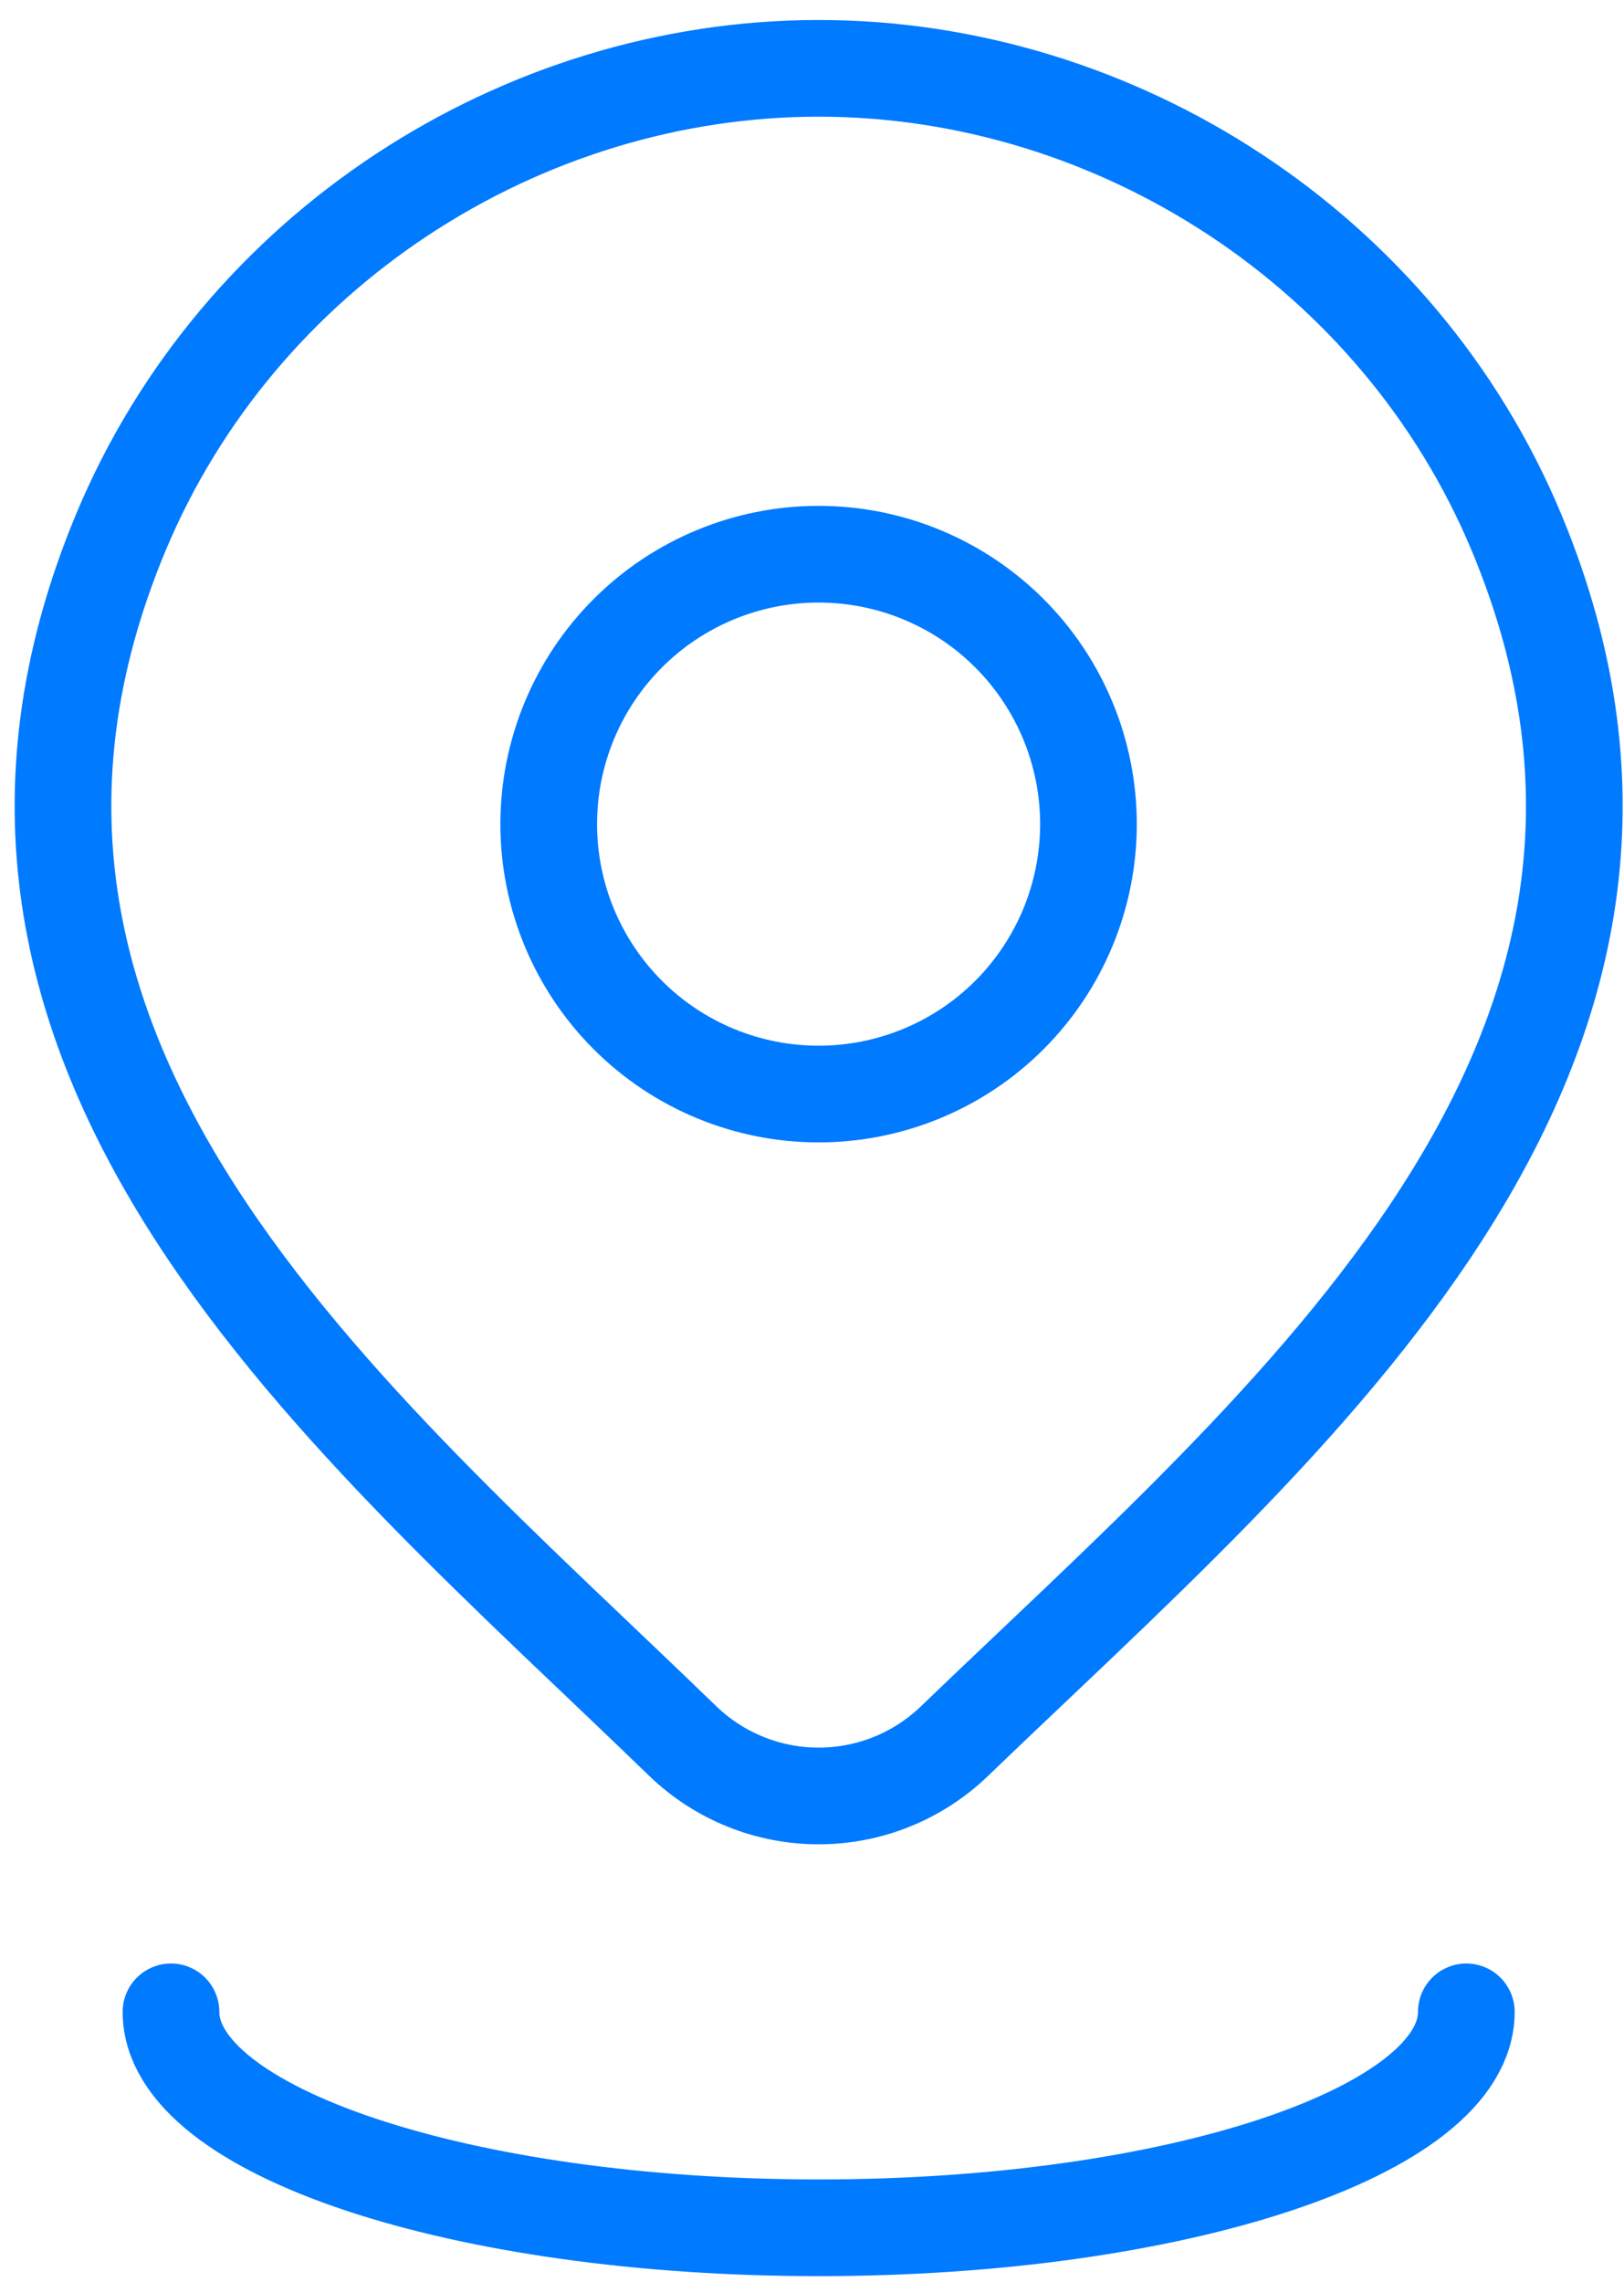
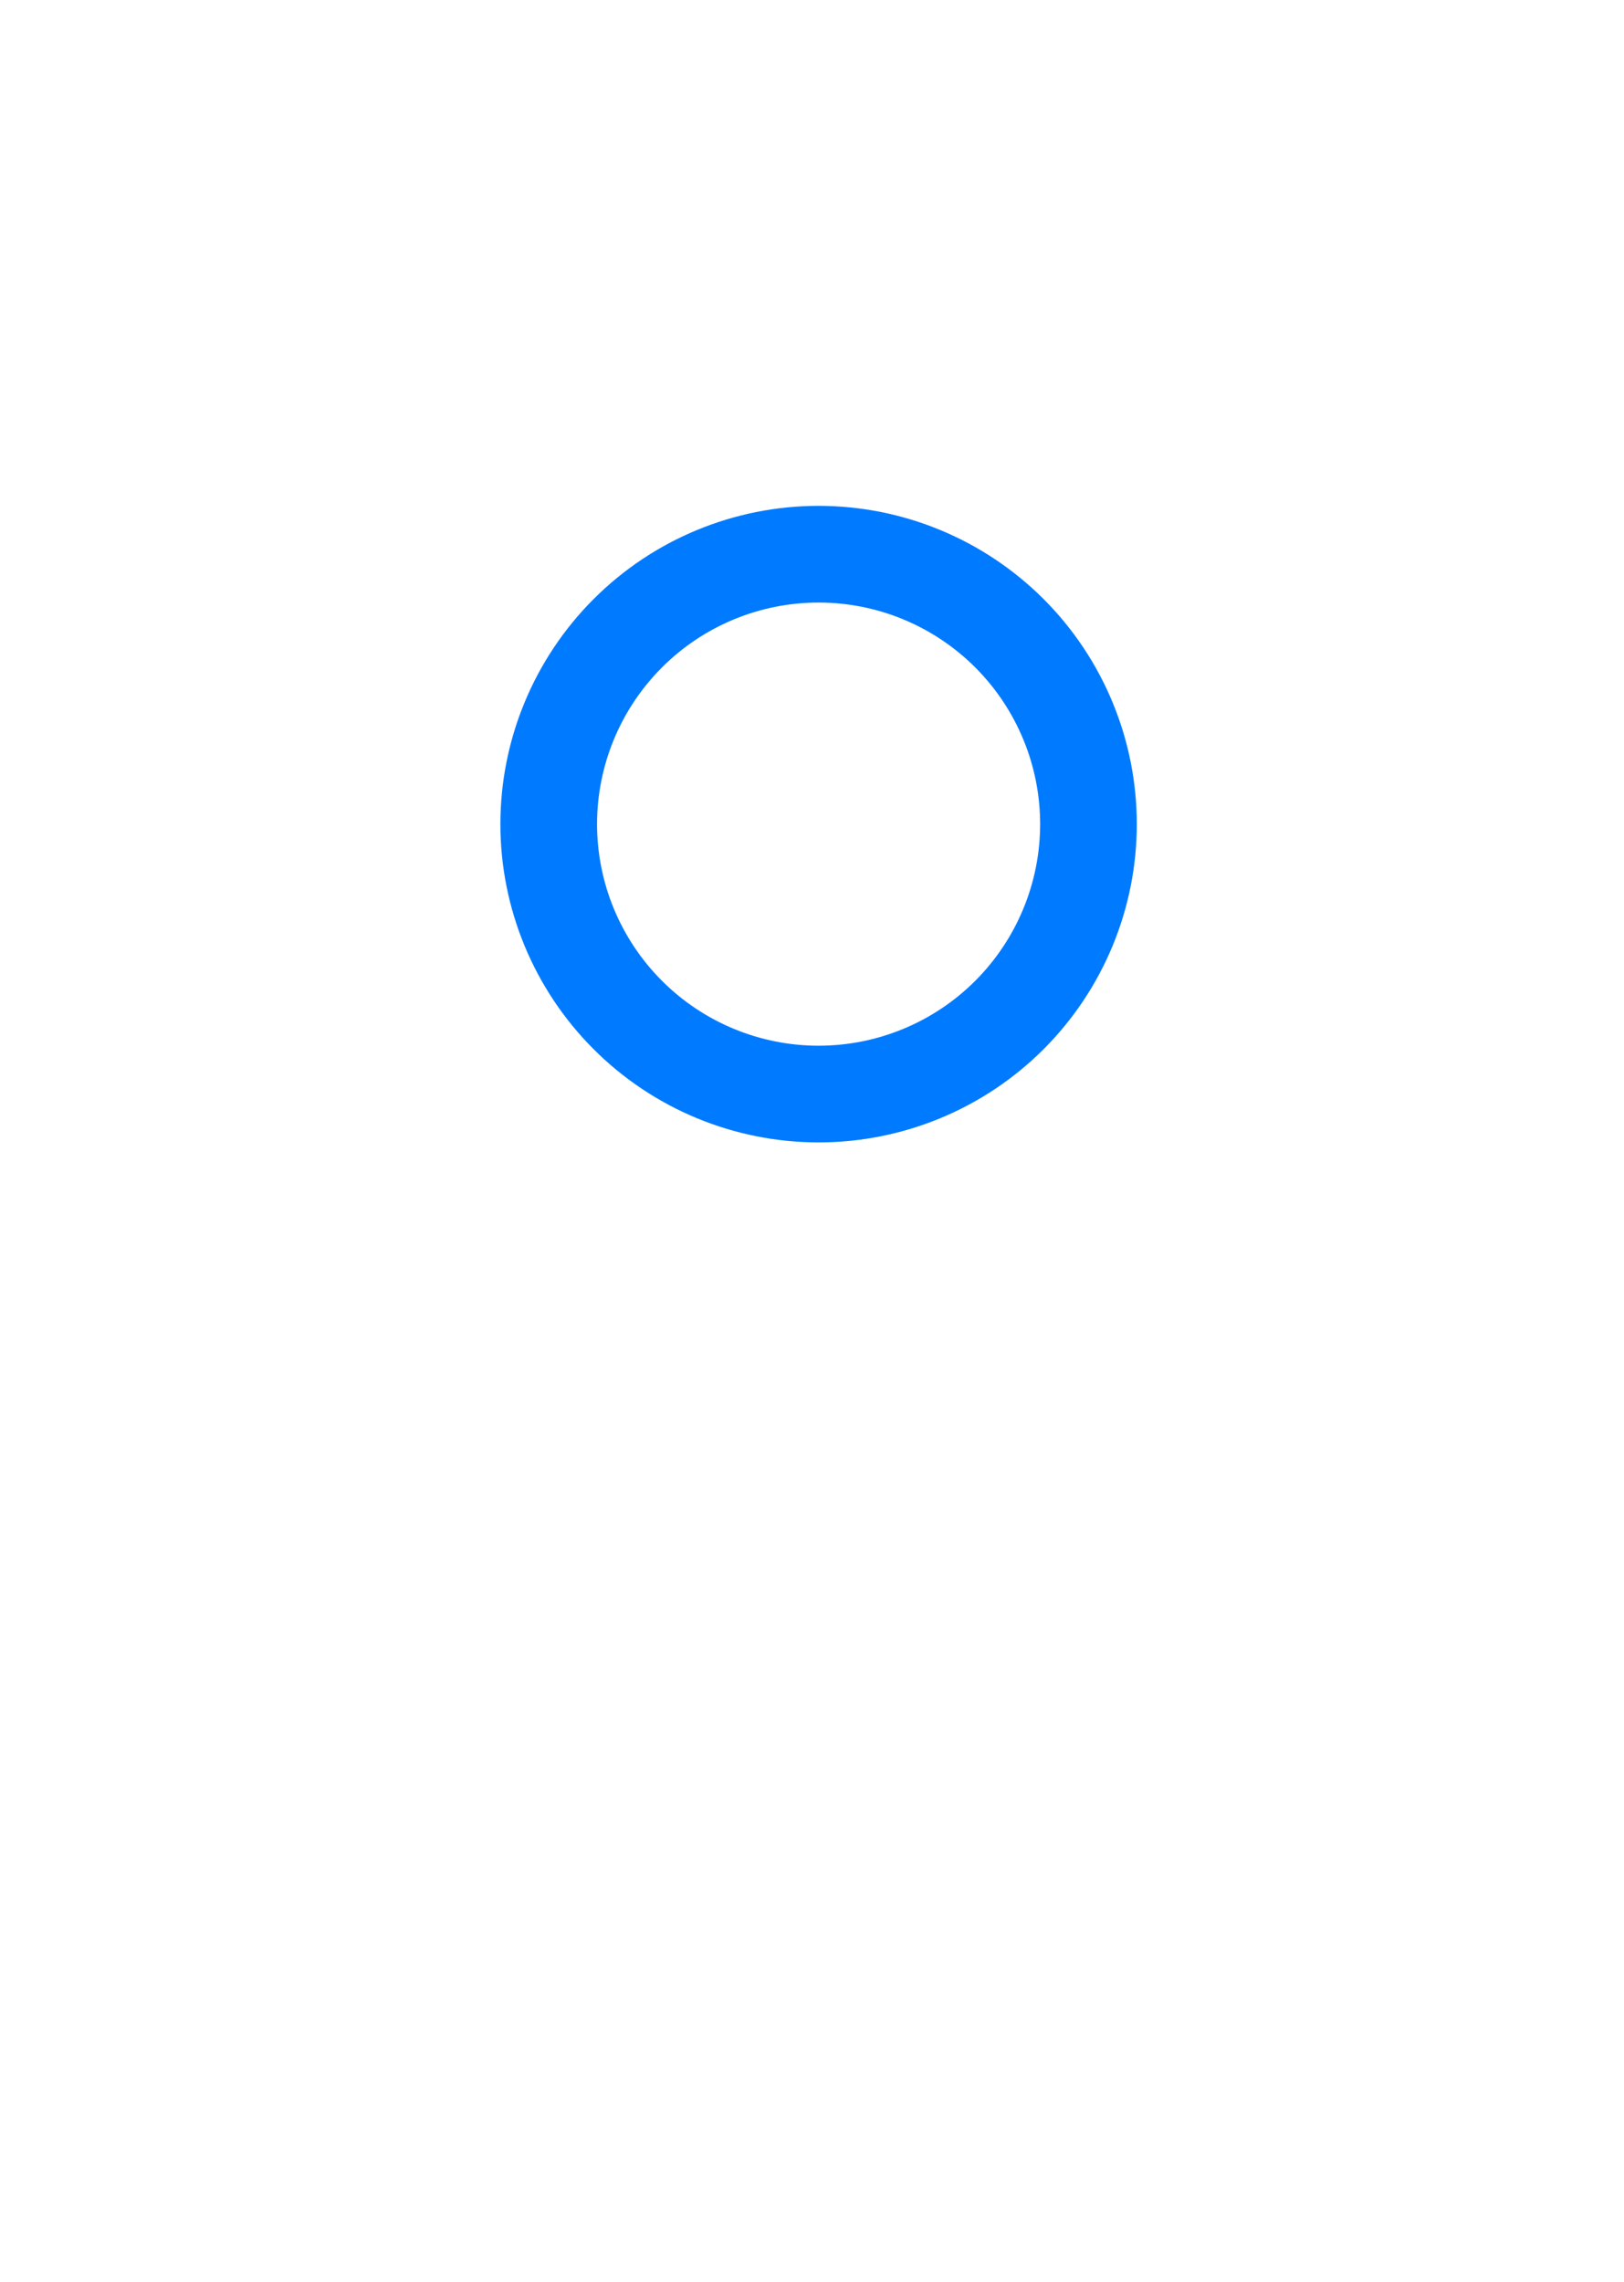
<svg xmlns="http://www.w3.org/2000/svg" width="42" height="59" viewBox="0 0 42 59" fill="none">
  <path d="M28.15 21.308C28.15 23.159 27.414 24.934 26.106 26.243C24.797 27.552 23.022 28.287 21.171 28.287C19.32 28.287 17.544 27.552 16.236 26.243C14.927 24.934 14.191 23.159 14.191 21.308C14.191 19.457 14.927 17.682 16.236 16.373C17.544 15.064 19.32 14.329 21.171 14.329C23.022 14.329 24.797 15.064 26.106 16.373C27.414 17.682 28.15 19.457 28.15 21.308Z" stroke="#007AFF" stroke-width="2.5" stroke-linecap="round" stroke-linejoin="round" />
-   <path d="M37.922 52.017C37.922 55.101 30.424 57.6 21.172 57.6C11.92 57.6 4.422 55.101 4.422 52.017M24.681 45.021C23.738 45.928 22.48 46.435 21.172 46.435C19.863 46.435 18.606 45.928 17.663 45.021C9.039 36.665 -2.515 27.333 3.118 13.782C6.17 6.454 13.484 1.767 21.172 1.767C28.86 1.767 36.177 6.457 39.226 13.782C44.854 27.313 33.327 36.693 24.681 45.021Z" stroke="#007AFF" stroke-width="2.5" stroke-linecap="round" stroke-linejoin="round" />
</svg>